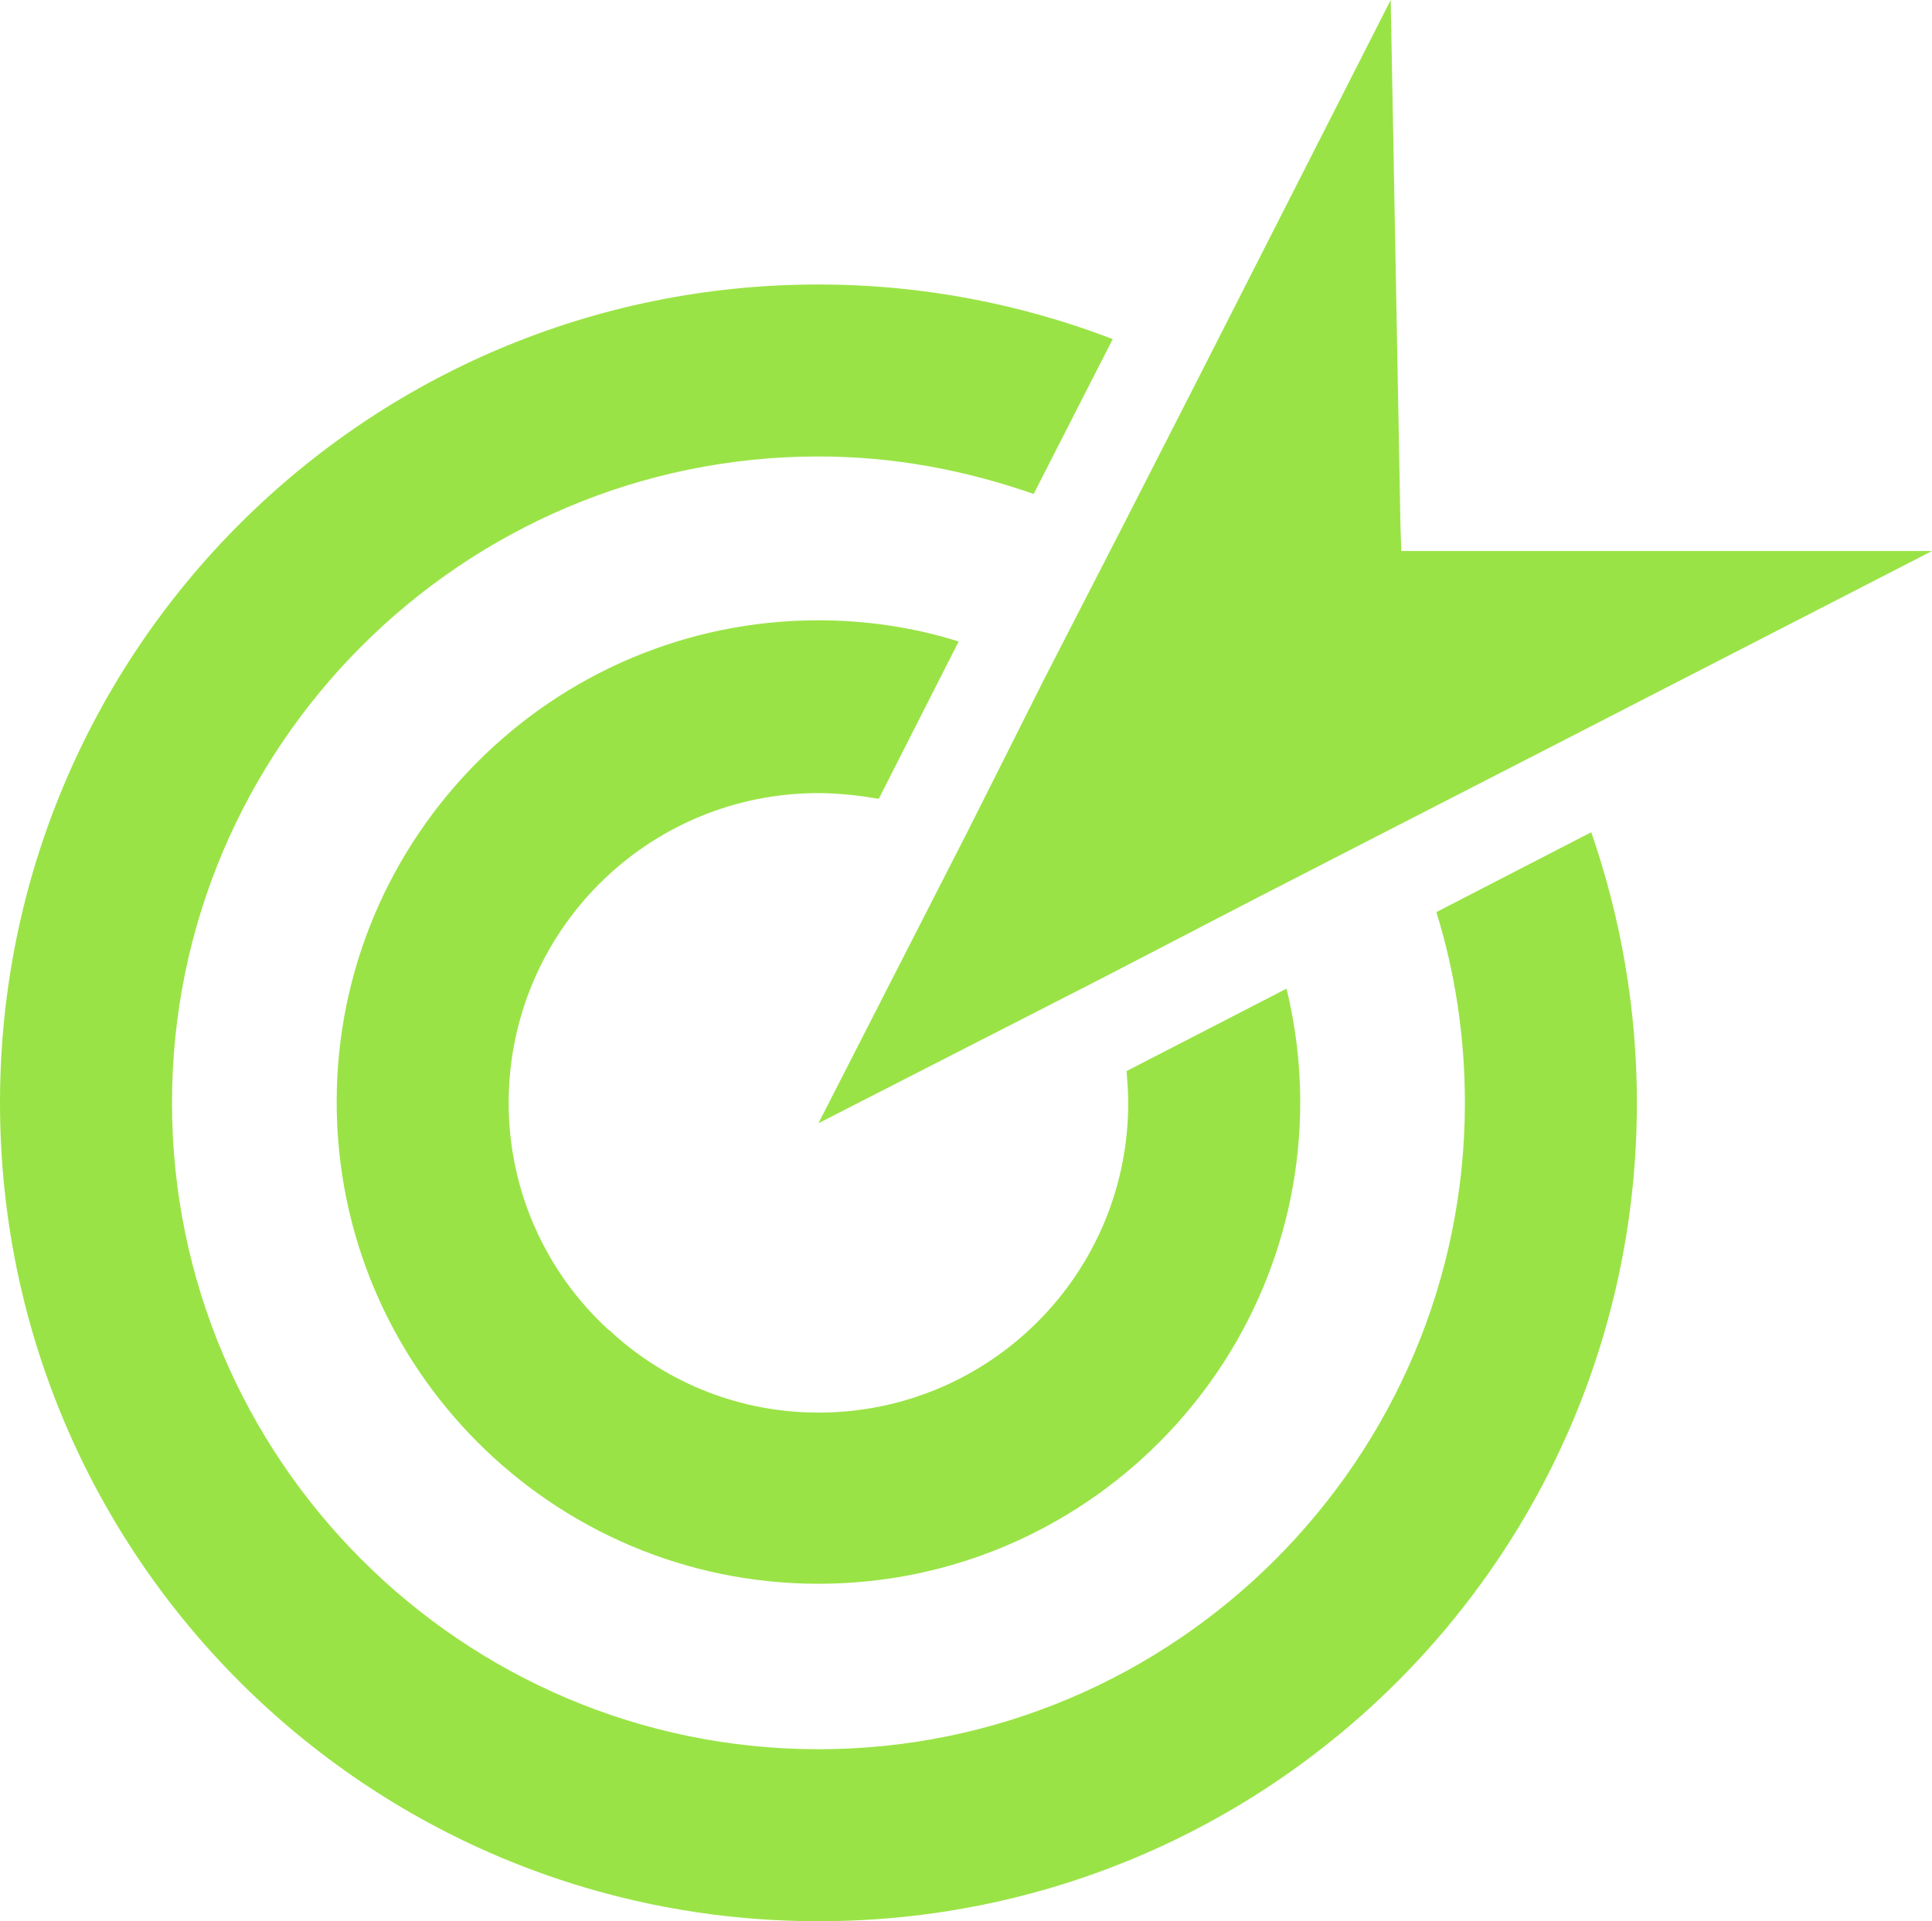
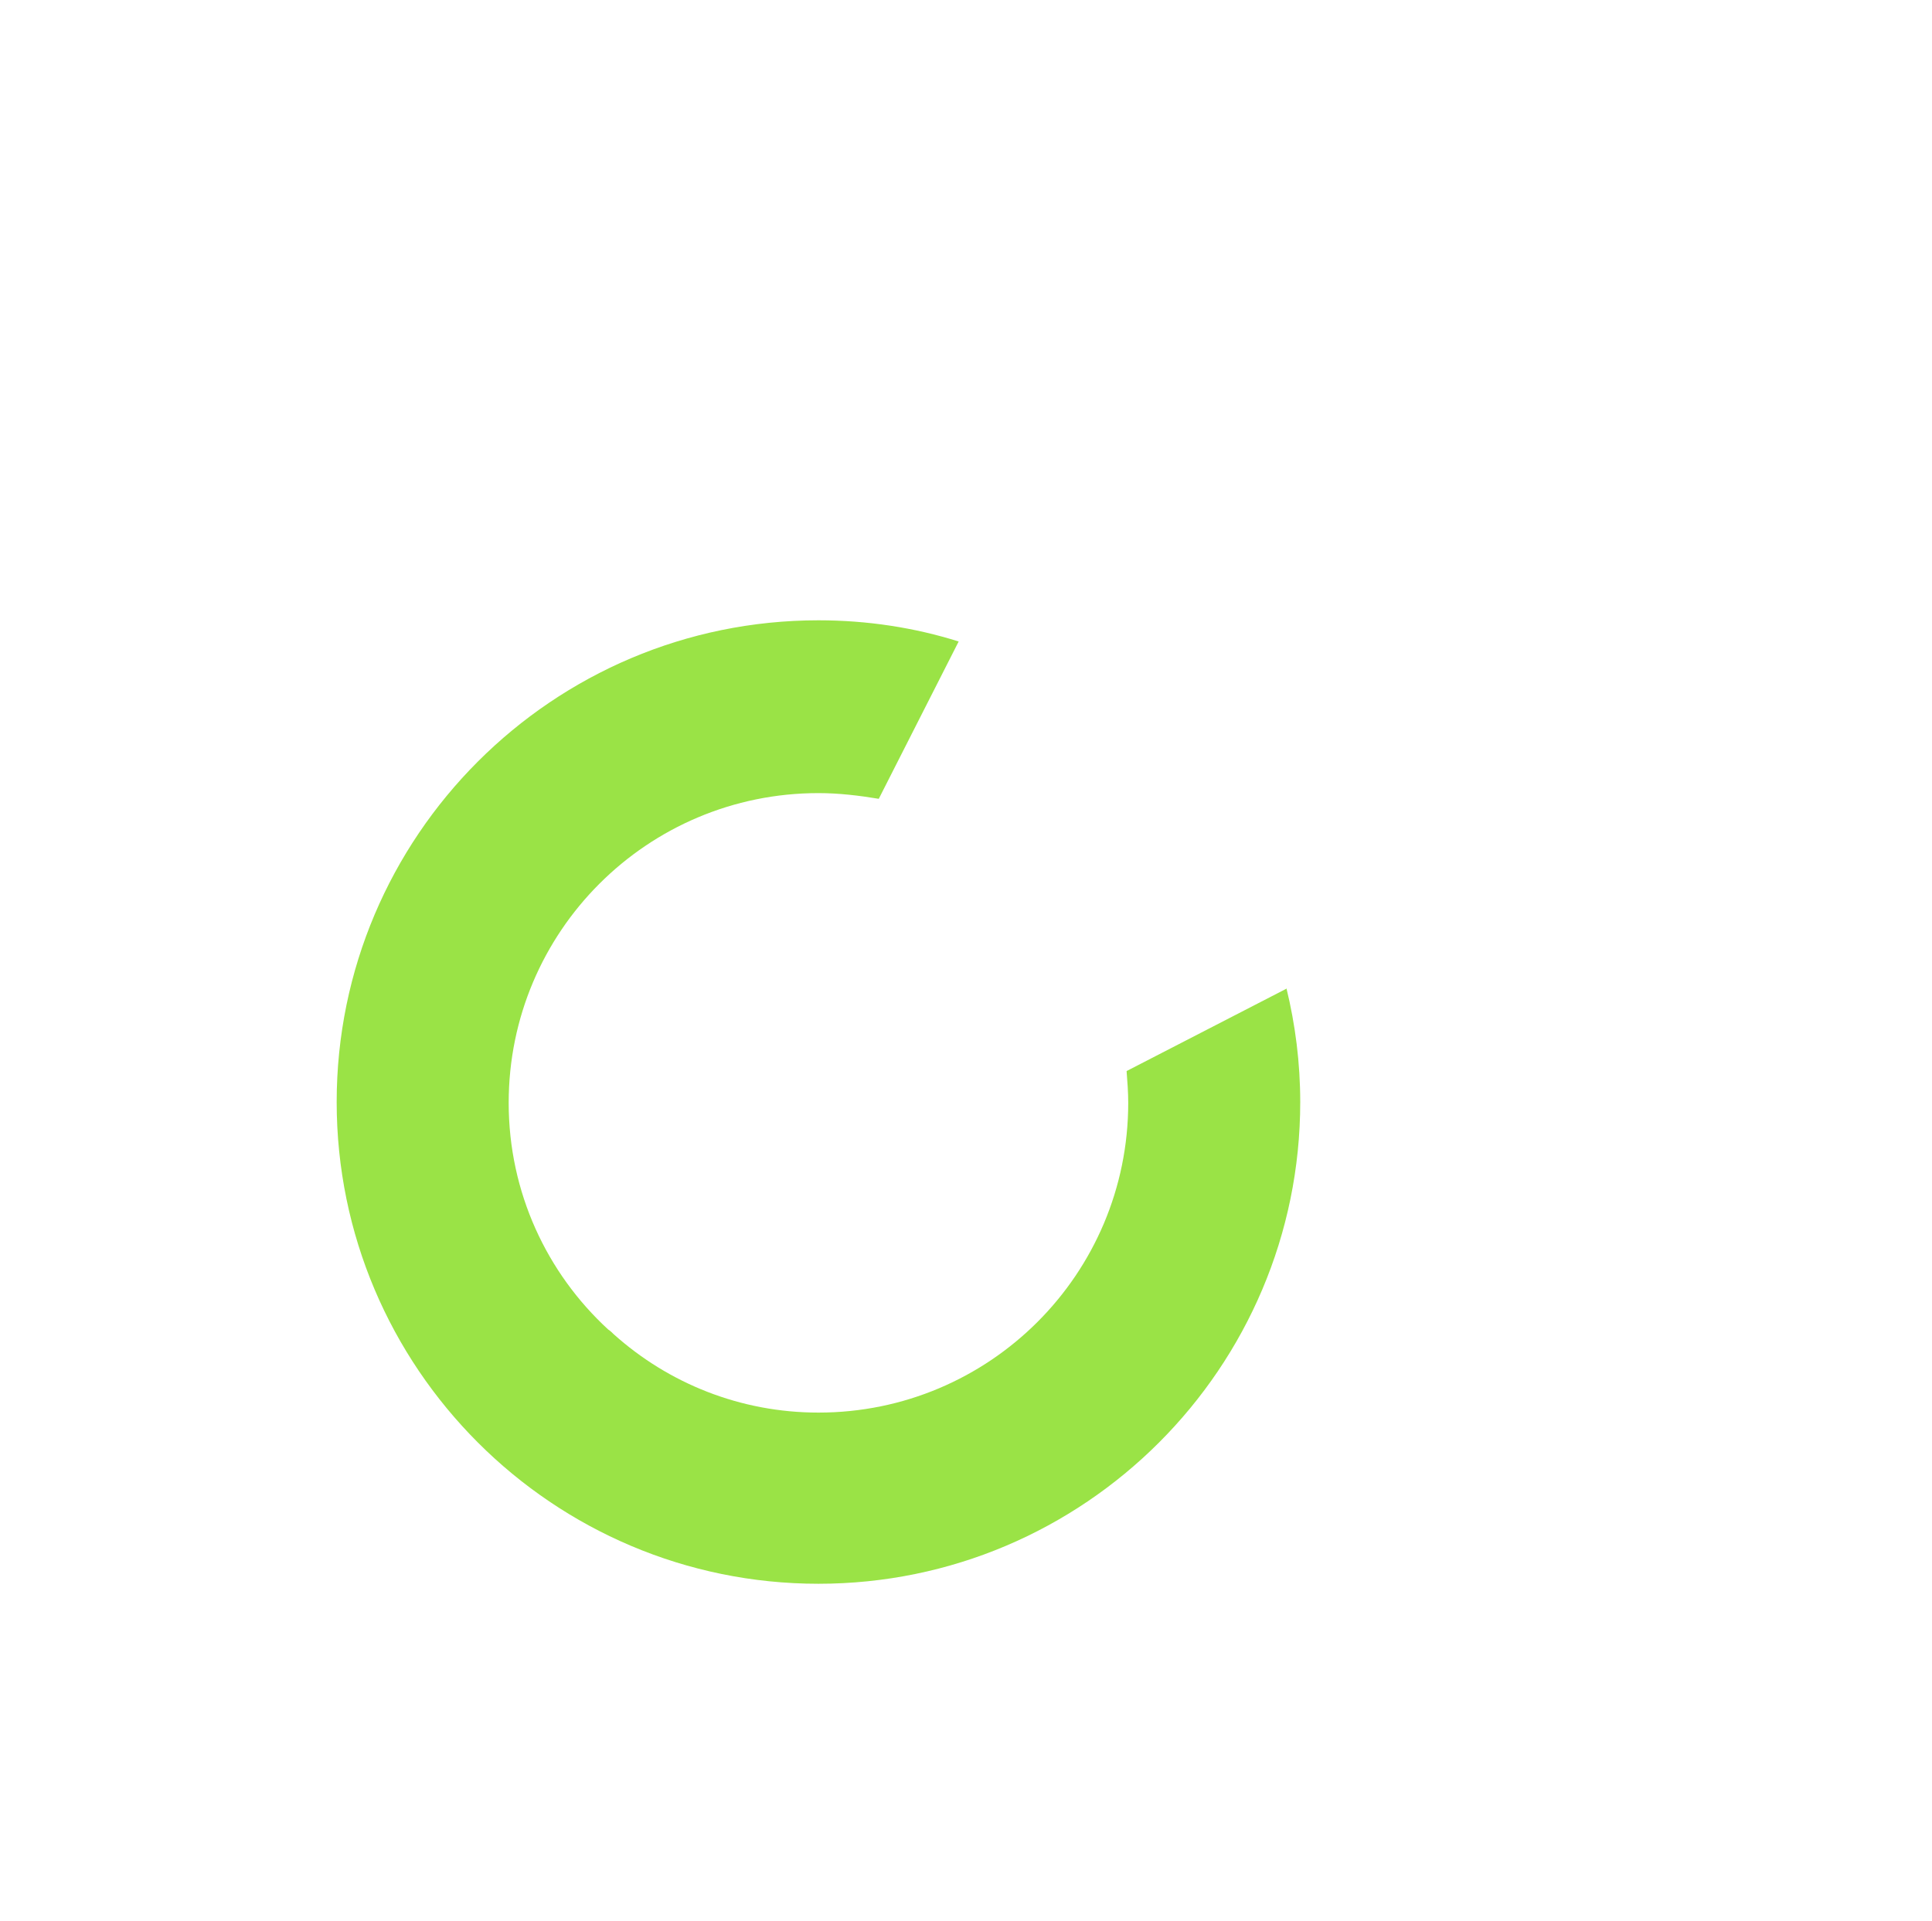
<svg xmlns="http://www.w3.org/2000/svg" id="uuid-18548e57-3849-43c4-9185-2a0ddbff600d" viewBox="0 0 23.7 23.57">
  <defs>
    <style>.uuid-78b2df96-2717-4c9c-8a1c-5a9f10d5f7ea{fill:#9ae346;stroke-width:0px;}</style>
  </defs>
-   <path class="uuid-78b2df96-2717-4c9c-8a1c-5a9f10d5f7ea" d="M17.97,13.53c0,4.37-3.56,7.93-7.93,7.93s-7.93-3.56-7.93-7.93,3.56-7.93,7.93-7.93c.93,0,1.81.17,2.64.46l.97-1.9c-1.12-.43-2.34-.67-3.61-.67C4.49,3.49,0,7.98,0,13.53s4.49,10.04,10.04,10.04,10.04-4.49,10.04-10.04c0-1.16-.2-2.28-.56-3.32l-1.9.98c.23.74.35,1.53.35,2.34Z" />
  <path class="uuid-78b2df96-2717-4c9c-8a1c-5a9f10d5f7ea" d="M15.78,12.13l-1.96,1.01c.01.13.02.26.02.39,0,2.1-1.7,3.8-3.8,3.8-.96,0-1.84-.36-2.51-.96-.02-.02-.04-.04-.07-.06-.75-.69-1.22-1.68-1.22-2.78,0-2.1,1.7-3.8,3.8-3.8.25,0,.5.03.74.07l.98-1.93c-.54-.17-1.12-.26-1.72-.26-3.26,0-5.91,2.65-5.91,5.91s2.65,5.91,5.91,5.91,5.91-2.65,5.91-5.91c0-.48-.06-.95-.17-1.4Z" />
-   <polygon class="uuid-78b2df96-2717-4c9c-8a1c-5a9f10d5f7ea" points="17.46 6.76 17.19 6.76 17.18 6.47 17.06 0 14.7 4.64 13.74 6.52 12.82 8.31 11.87 10.2 10.04 13.78 13.52 12 15.39 11.03 17.18 10.11 19.07 9.14 23.7 6.76 23.7 6.76 17.46 6.76" />
</svg>